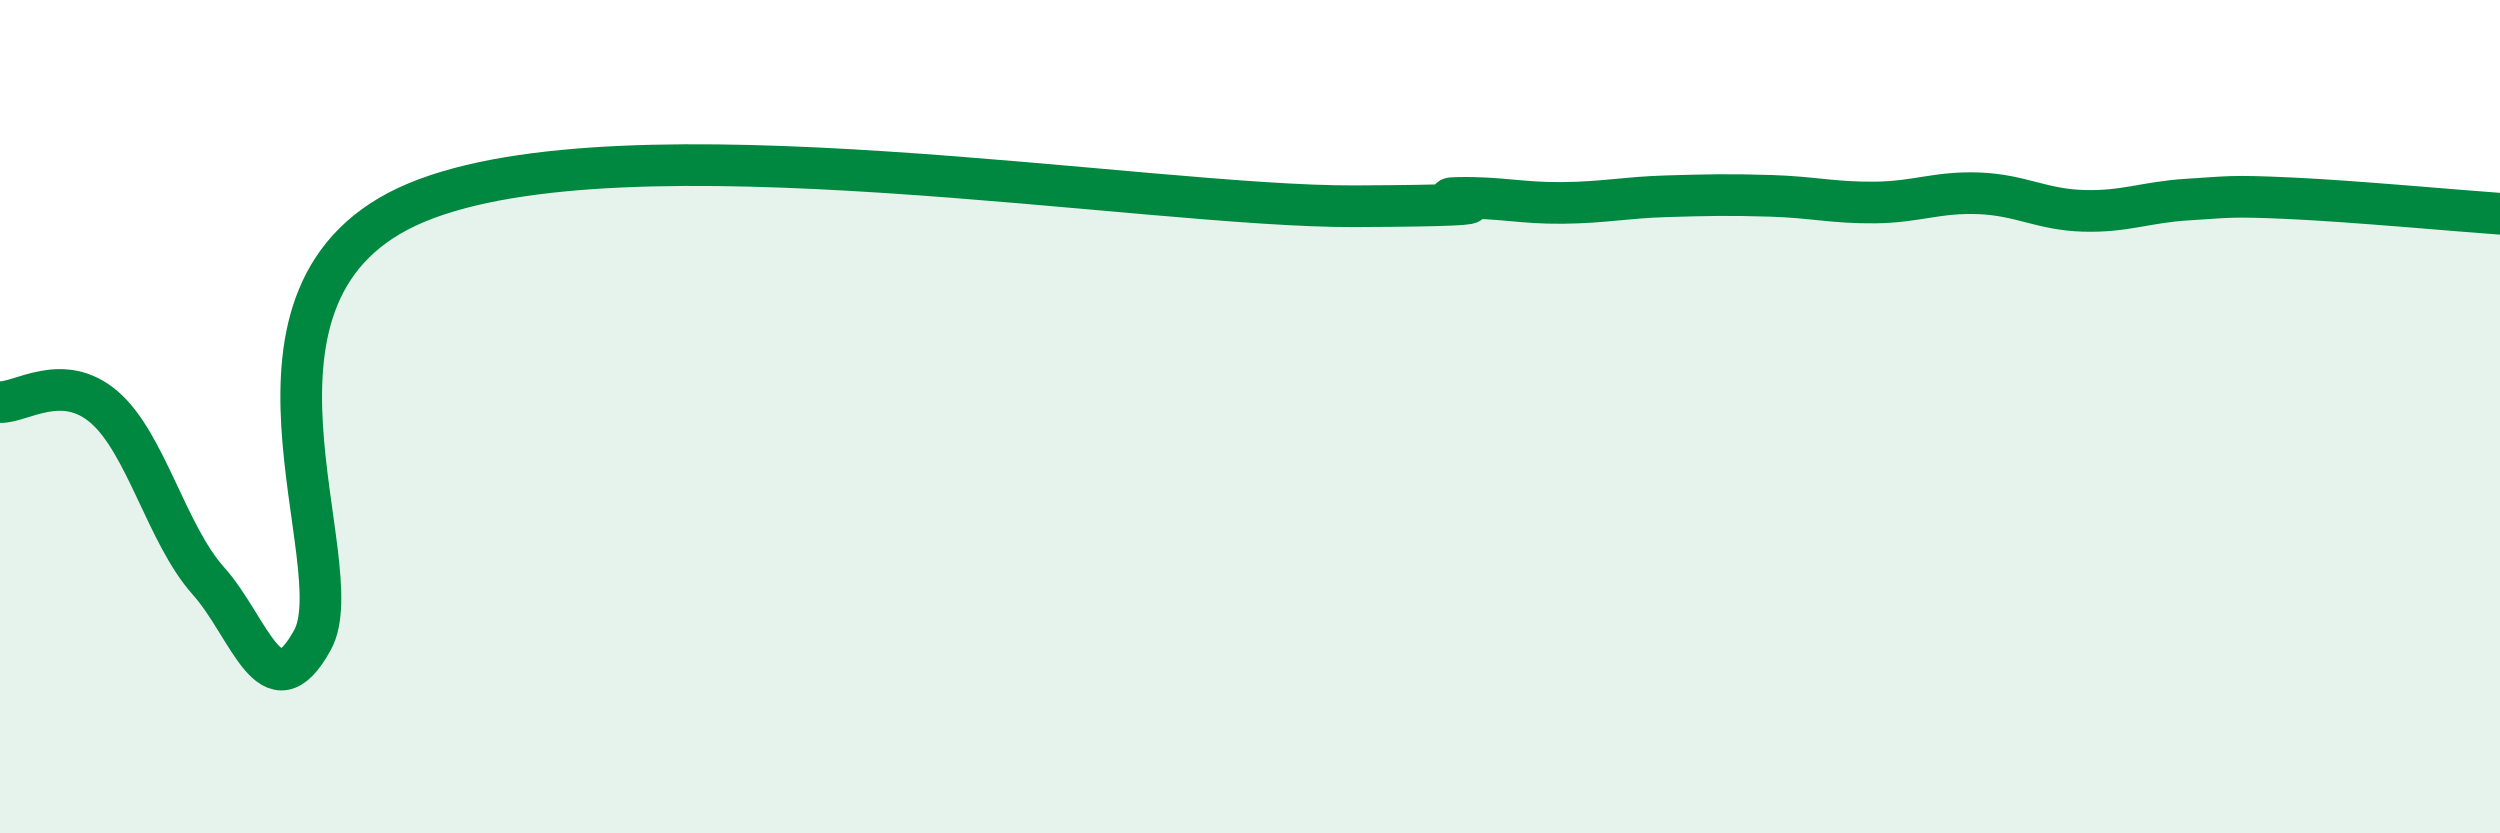
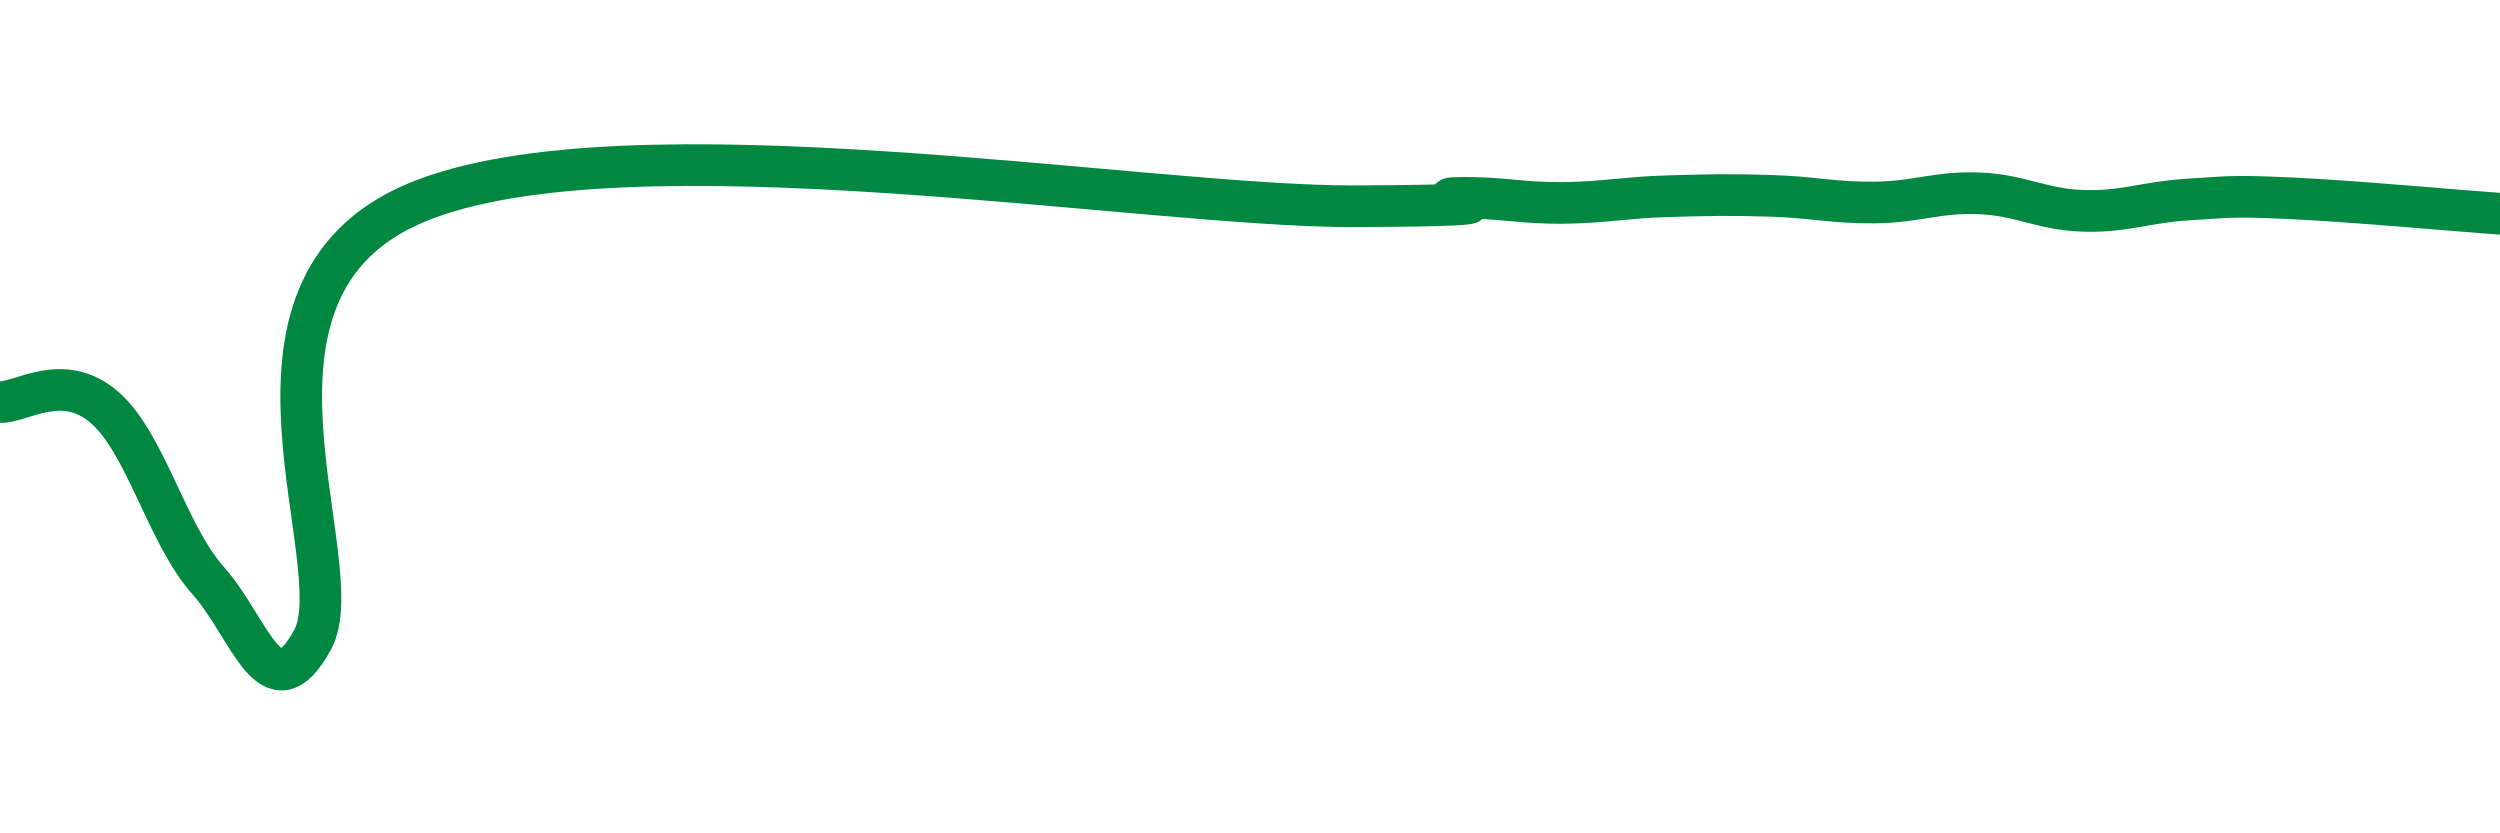
<svg xmlns="http://www.w3.org/2000/svg" width="60" height="20" viewBox="0 0 60 20">
-   <path d="M 0,9.65 C 0.5,9.67 1.5,8.91 2.5,9.77 C 3.5,10.63 4,12.82 5,13.94 C 6,15.06 6.5,17.18 7.5,15.36 C 8.5,13.54 5,6.94 10,4.86 C 15,2.78 27.5,4.97 32.5,4.95 C 37.5,4.93 34,4.77 35,4.75 C 36,4.73 36.5,4.88 37.5,4.87 C 38.5,4.86 39,4.74 40,4.71 C 41,4.68 41.5,4.67 42.5,4.7 C 43.5,4.73 44,4.87 45,4.86 C 46,4.85 46.5,4.6 47.5,4.64 C 48.5,4.68 49,5.03 50,5.06 C 51,5.09 51.5,4.85 52.5,4.79 C 53.5,4.73 53.5,4.69 55,4.76 C 56.5,4.83 59,5.06 60,5.13L60 20L0 20Z" fill="#008740" opacity="0.1" stroke-linecap="round" stroke-linejoin="round" />
  <path d="M 0,9.65 C 0.5,9.67 1.5,8.91 2.5,9.77 C 3.5,10.63 4,12.82 5,13.94 C 6,15.06 6.5,17.18 7.5,15.36 C 8.5,13.54 5,6.94 10,4.86 C 15,2.78 27.5,4.97 32.5,4.95 C 37.5,4.93 34,4.77 35,4.75 C 36,4.73 36.5,4.88 37.5,4.87 C 38.5,4.86 39,4.74 40,4.71 C 41,4.68 41.5,4.67 42.5,4.7 C 43.5,4.73 44,4.87 45,4.86 C 46,4.85 46.5,4.6 47.5,4.64 C 48.5,4.68 49,5.03 50,5.06 C 51,5.09 51.5,4.85 52.5,4.79 C 53.5,4.73 53.5,4.69 55,4.76 C 56.5,4.83 59,5.06 60,5.13" stroke="#008740" stroke-width="1" fill="none" stroke-linecap="round" stroke-linejoin="round" />
</svg>